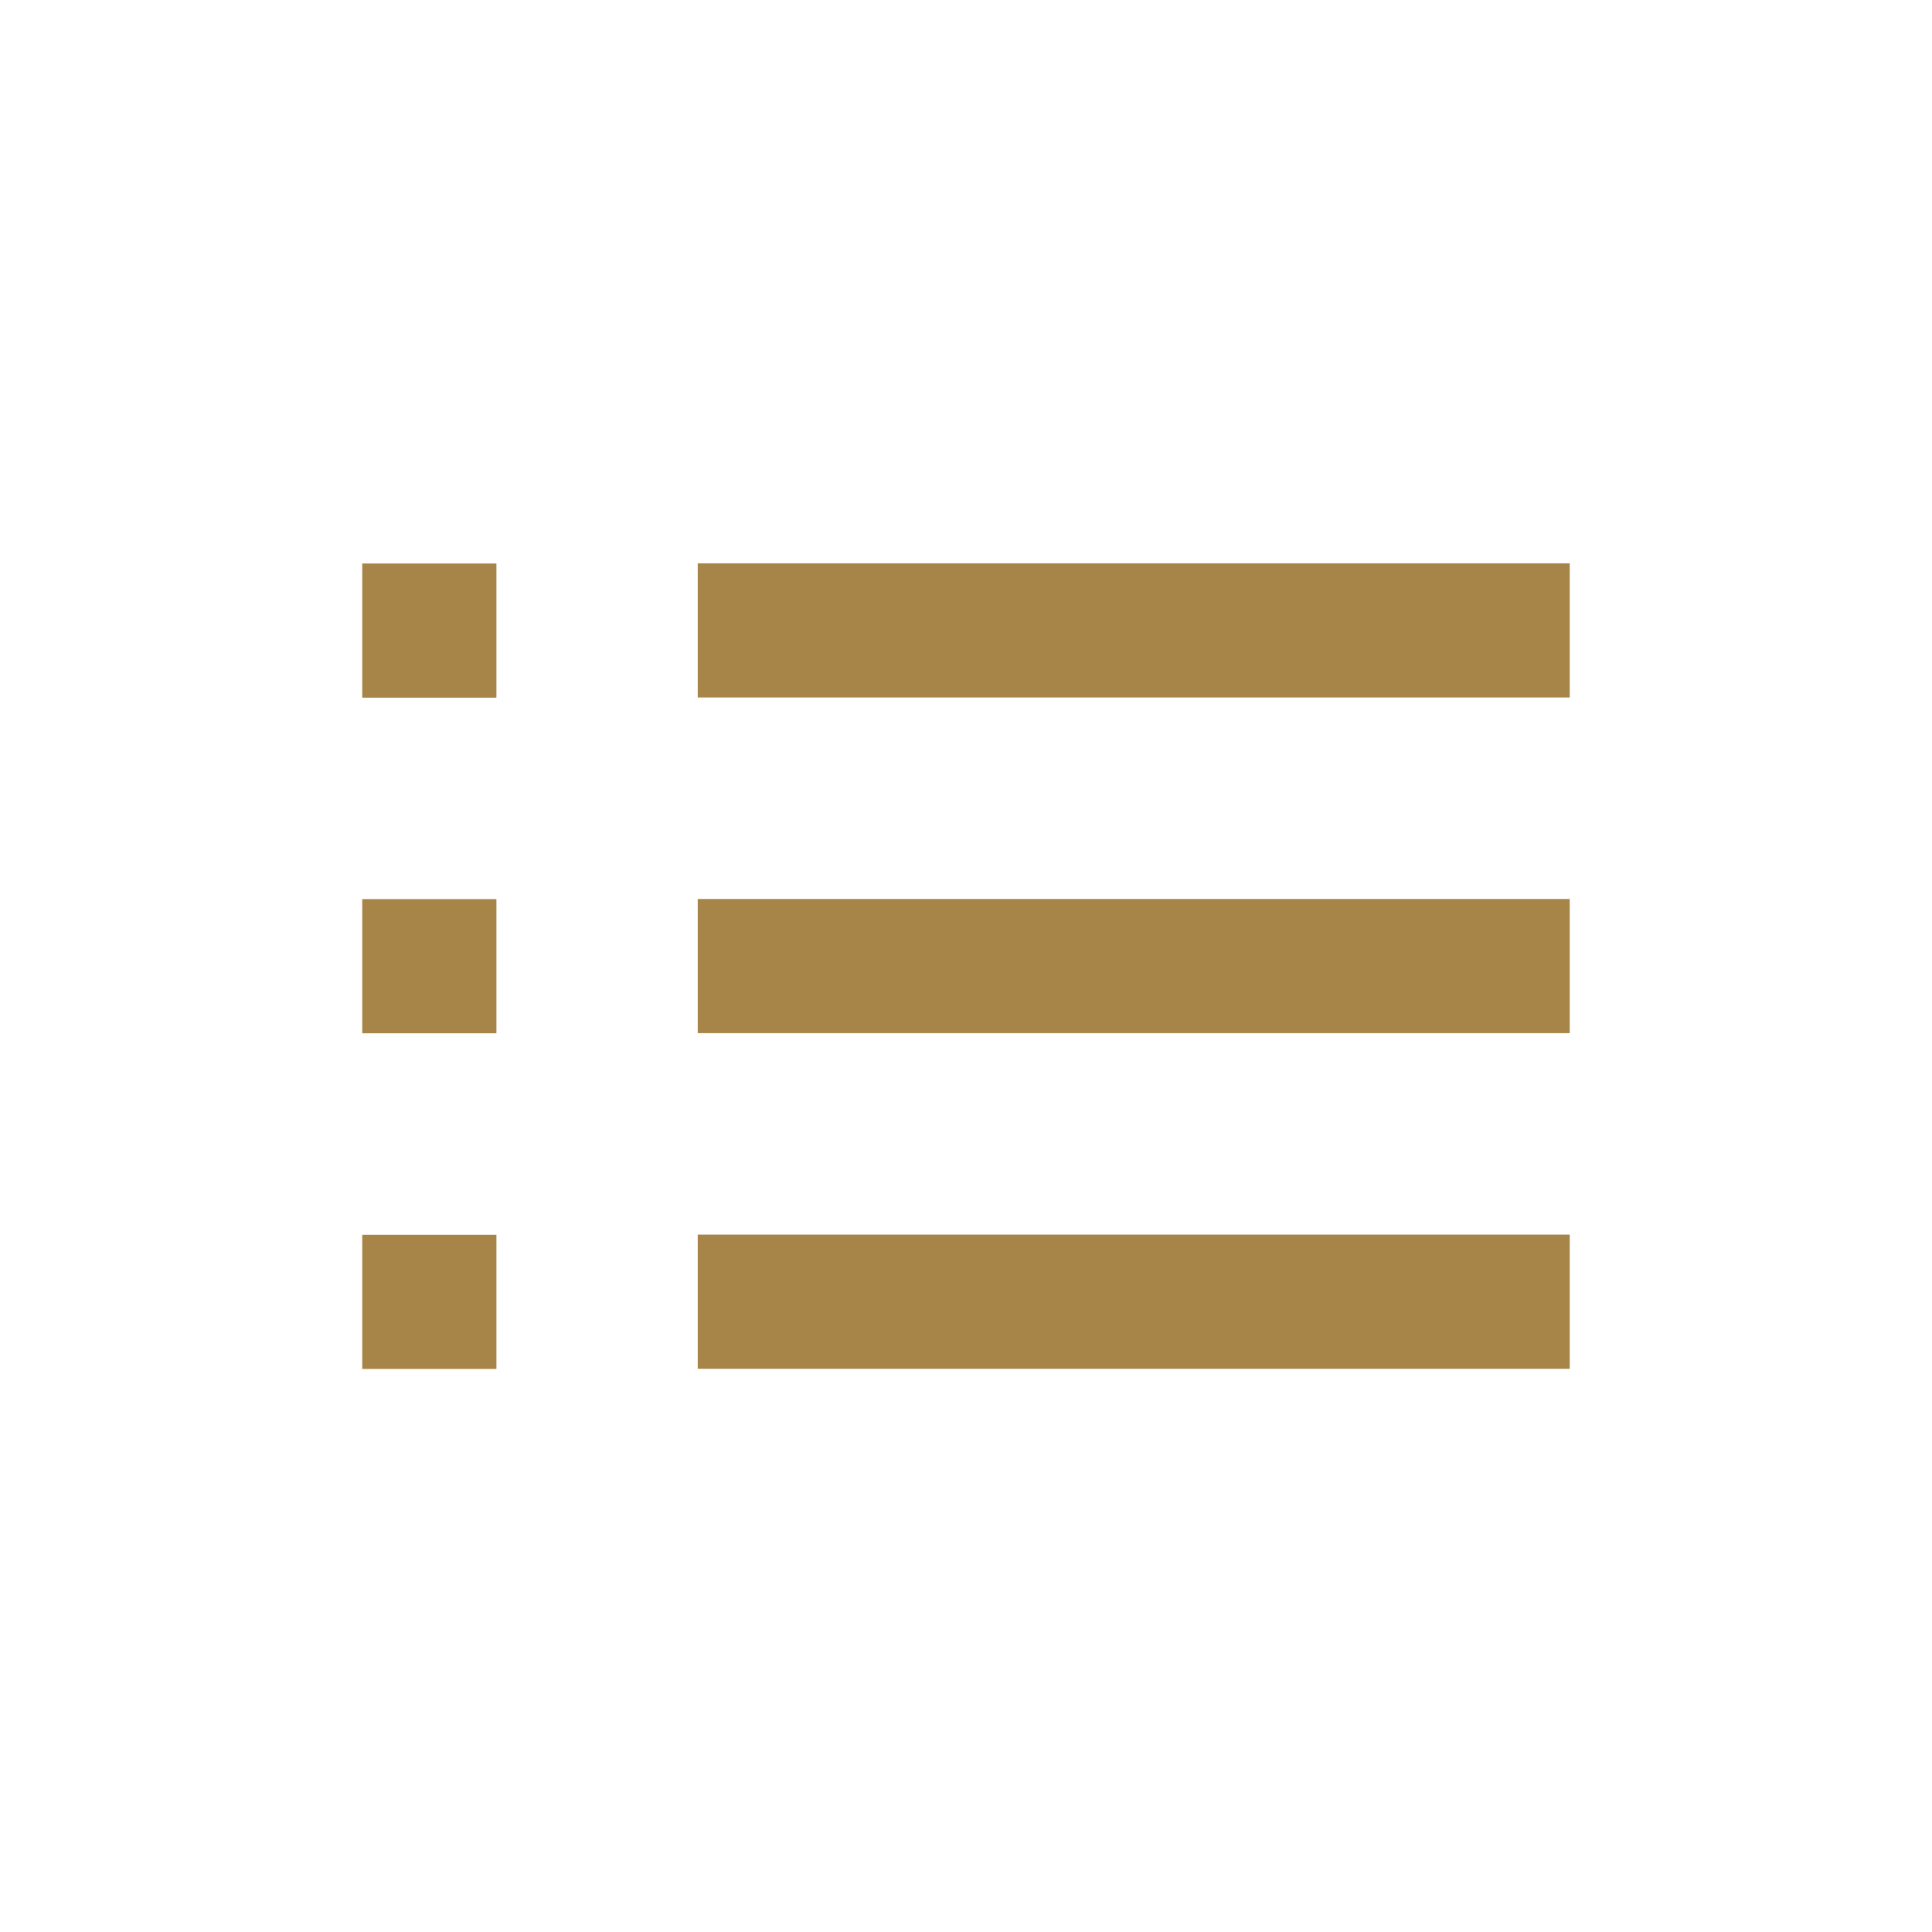
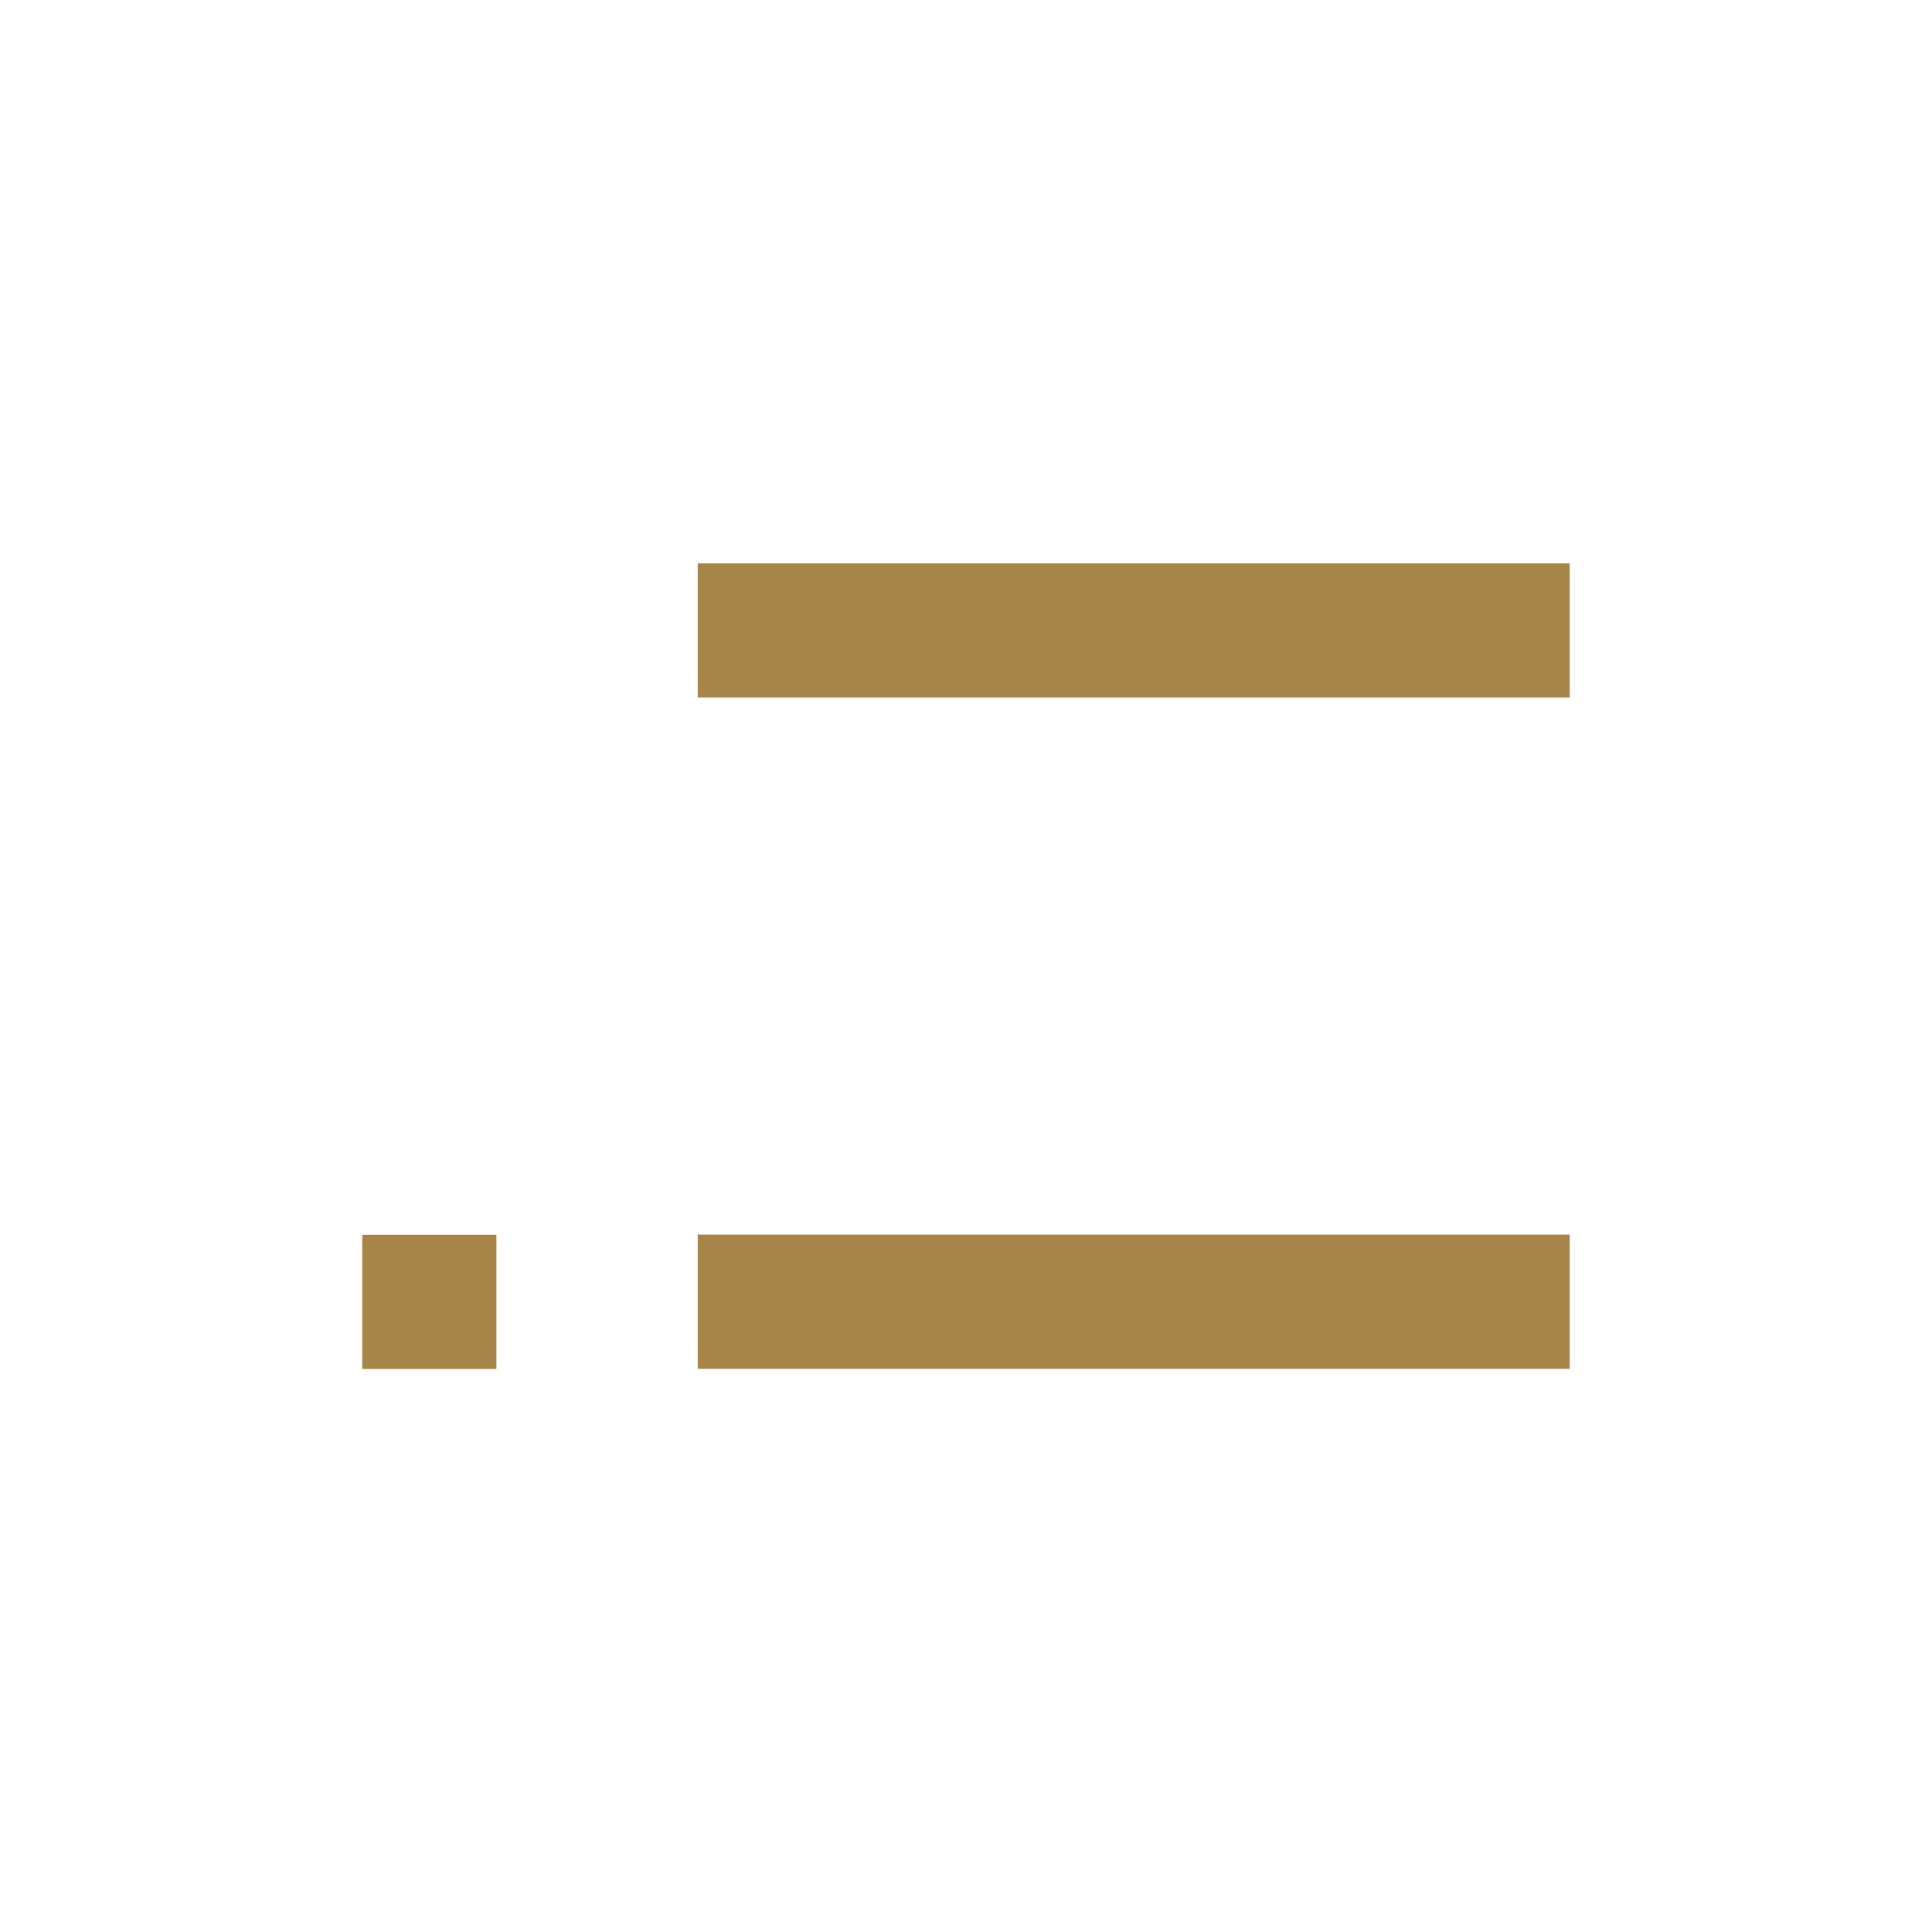
<svg xmlns="http://www.w3.org/2000/svg" width="64px" height="64px" viewBox="-4.8 -4.8 57.60 57.60" fill="#A78448">
  <g id="SVGRepo_bgCarrier" stroke-width="0" />
  <g id="SVGRepo_tracerCarrier" stroke-linecap="round" stroke-linejoin="round" />
  <g id="SVGRepo_iconCarrier">
-     <path d="M0 0h48v48H0z" fill="none" />
    <g id="Shopicon">
-       <rect x="16.002" y="22.002" width="25.997" height="4" />
      <rect x="16.002" y="11.995" width="25.997" height="4" />
      <rect x="16.002" y="32.008" width="25.997" height="4" />
-       <rect x="6" y="12" width="4" height="4" />
-       <rect x="6" y="22.006" width="4" height="4" />
      <rect x="6" y="32.013" width="4" height="4" />
    </g>
  </g>
</svg>